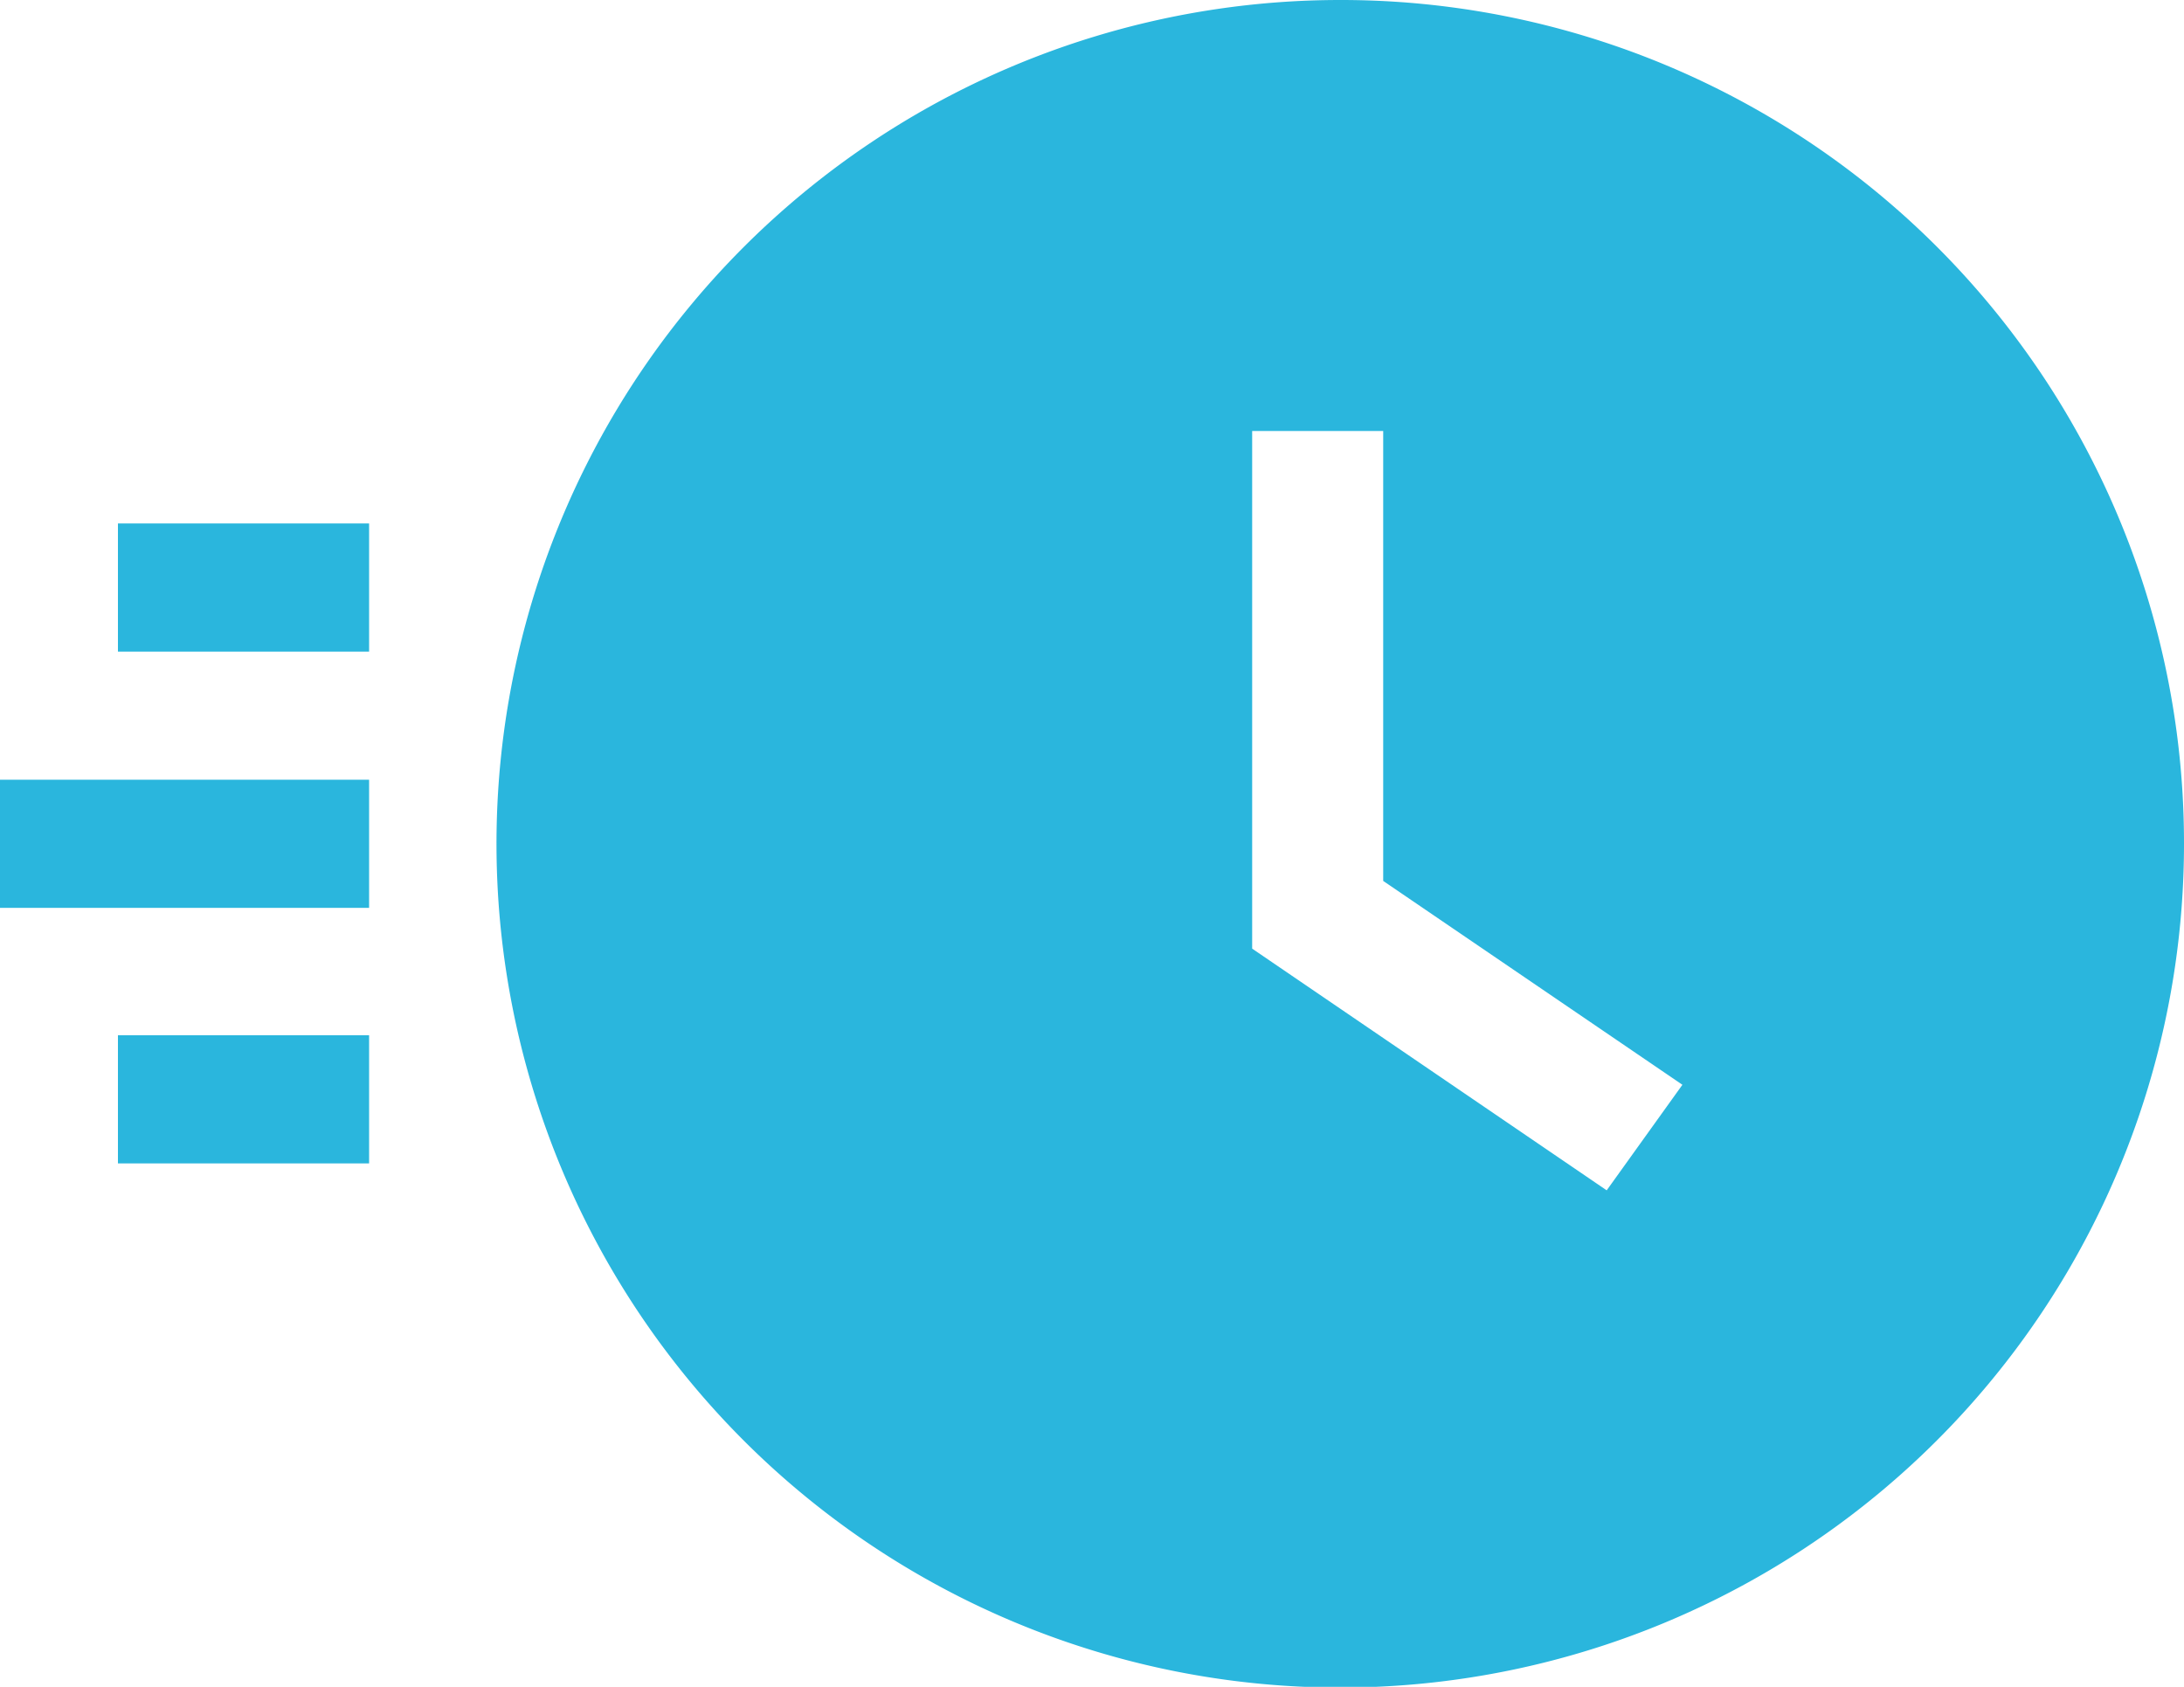
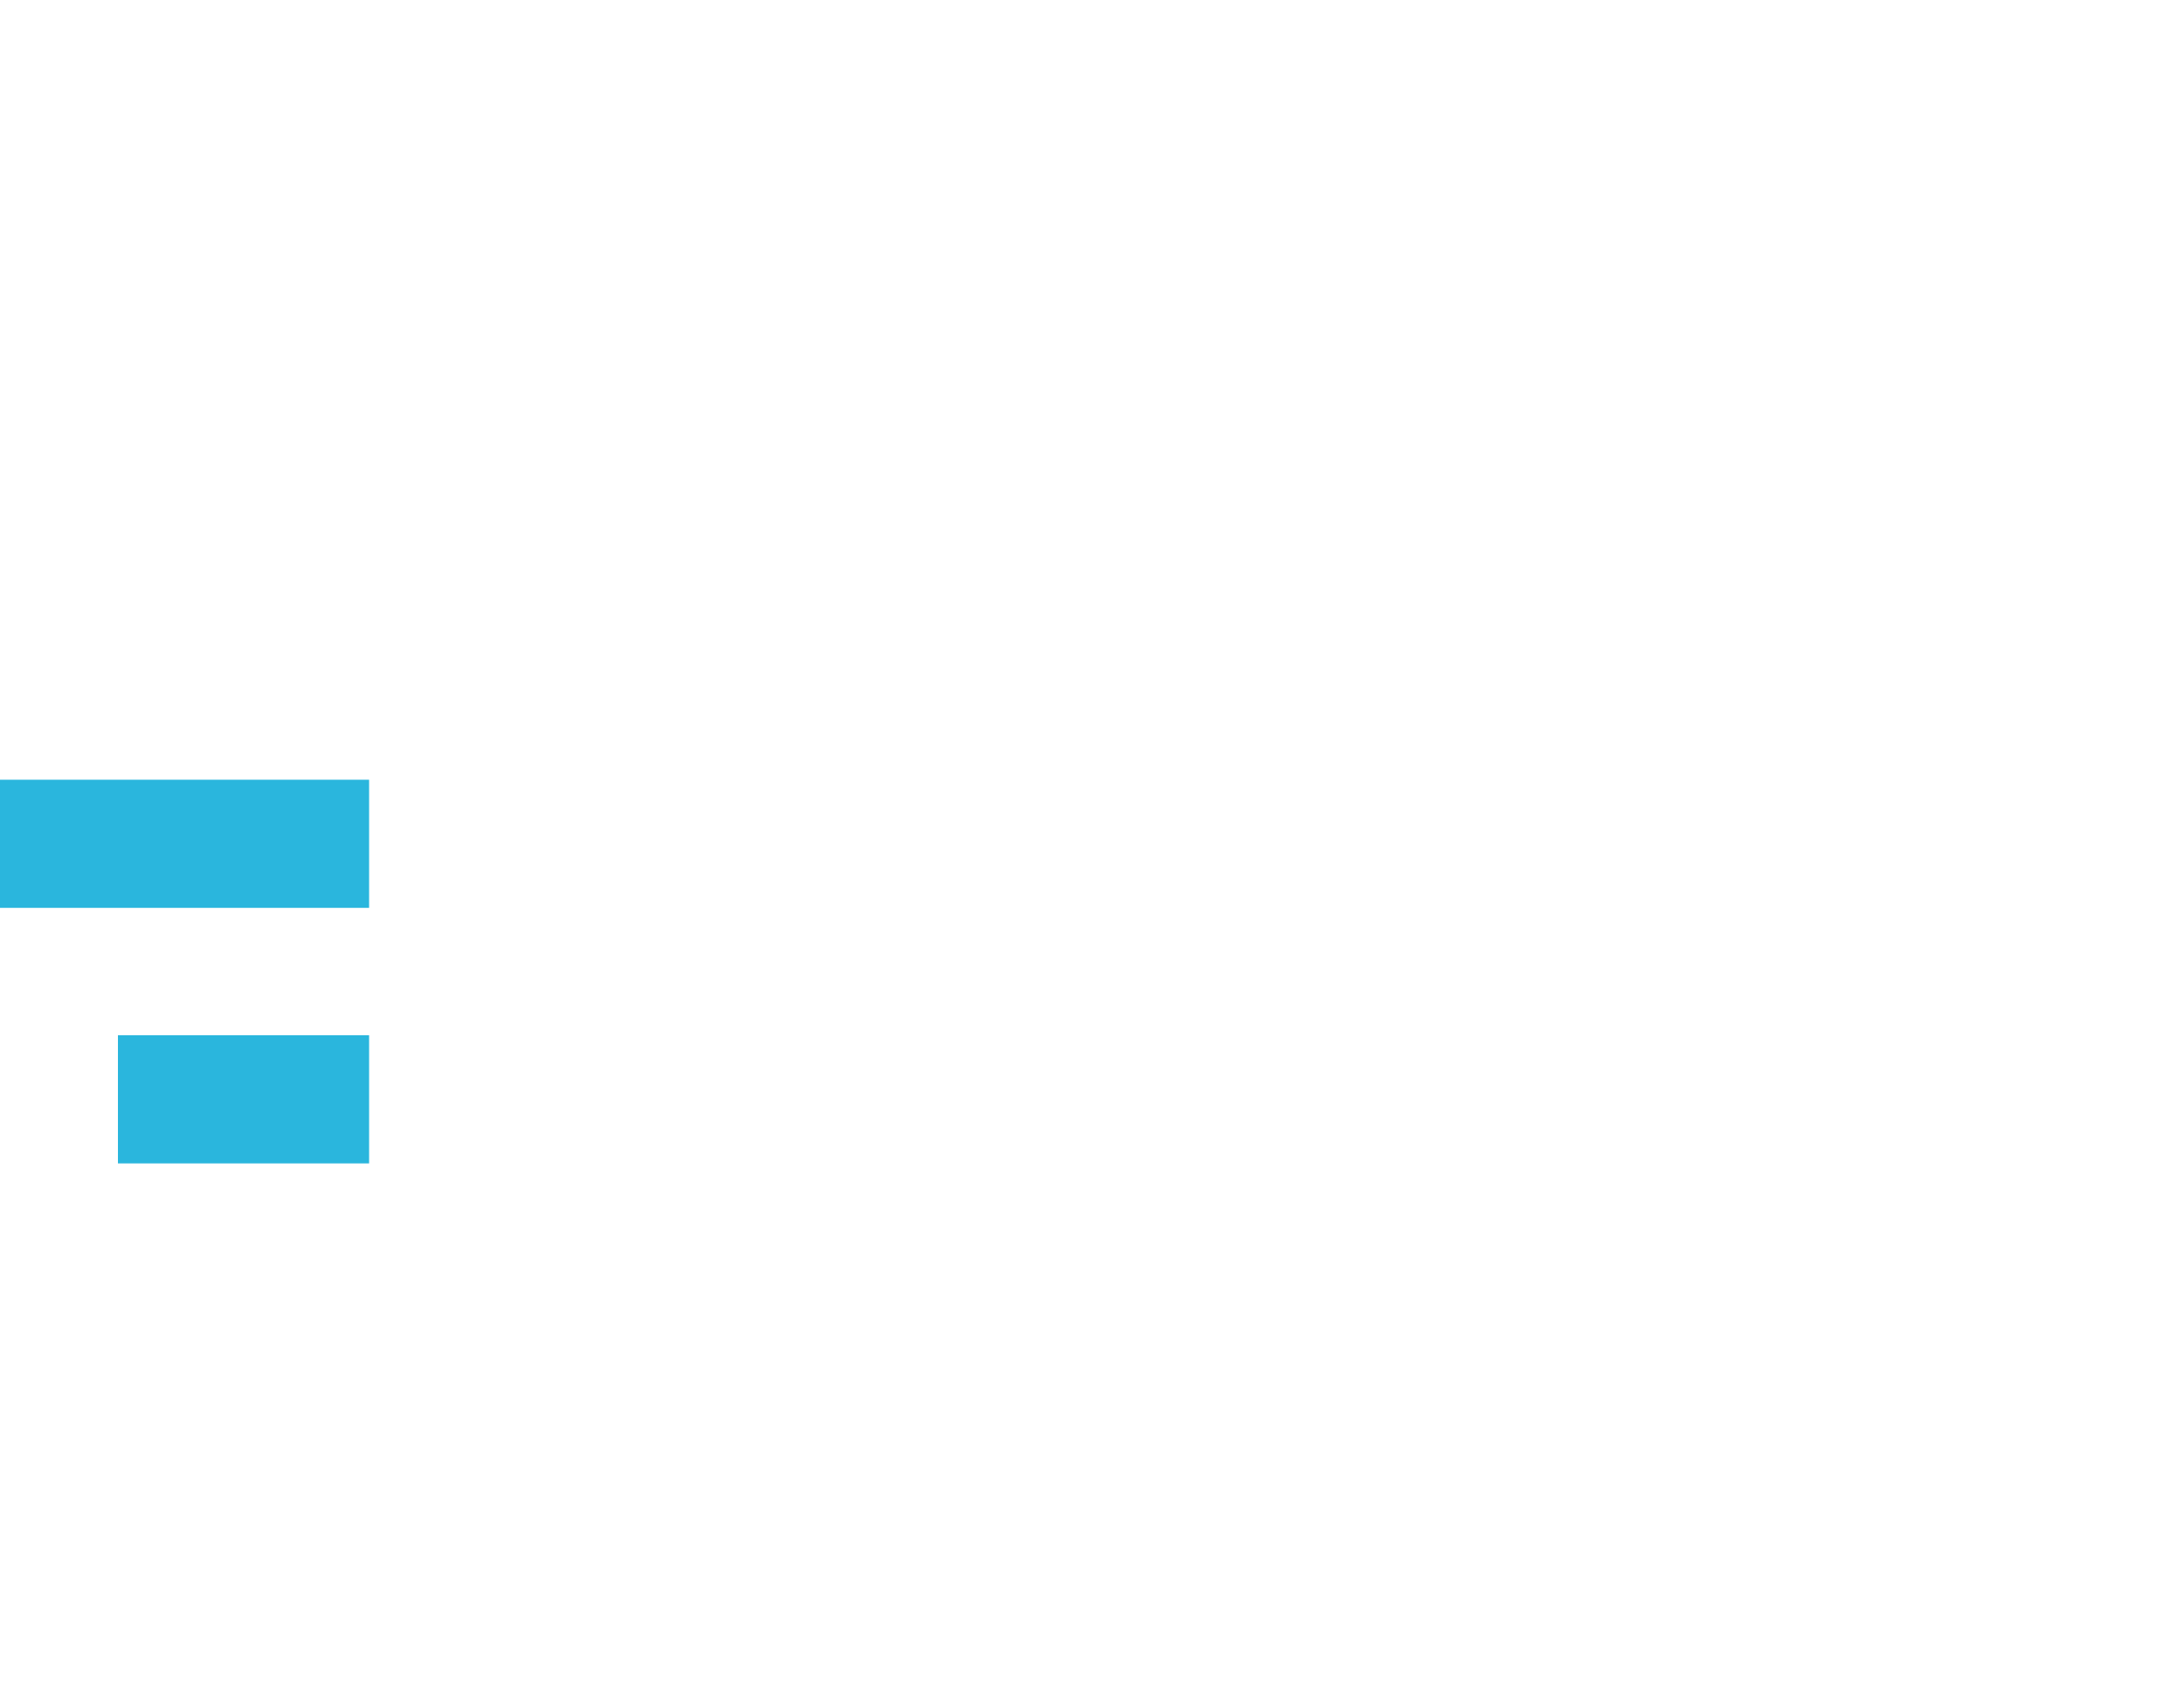
<svg xmlns="http://www.w3.org/2000/svg" id="Capa_1" data-name="Capa 1" viewBox="0 0 30 23.17">
  <defs>
    <style>.cls-1{fill:#2ab6dd;}</style>
  </defs>
-   <rect class="cls-1" x="1.62" y="7.19" width="3.45" height="1.76" />
  <rect class="cls-1" x="1.62" y="14.22" width="3.45" height="1.76" />
  <rect class="cls-1" y="10.71" width="5.07" height="1.76" />
-   <path class="cls-1" d="M259.41,244.41A11.59,11.59,0,1,0,271,256,11.58,11.58,0,0,0,259.41,244.41Zm3.66,16.35-4.87-3.32v-7.11H260v6.18l4.11,2.8Z" transform="translate(-241 -244.41)" />
</svg>